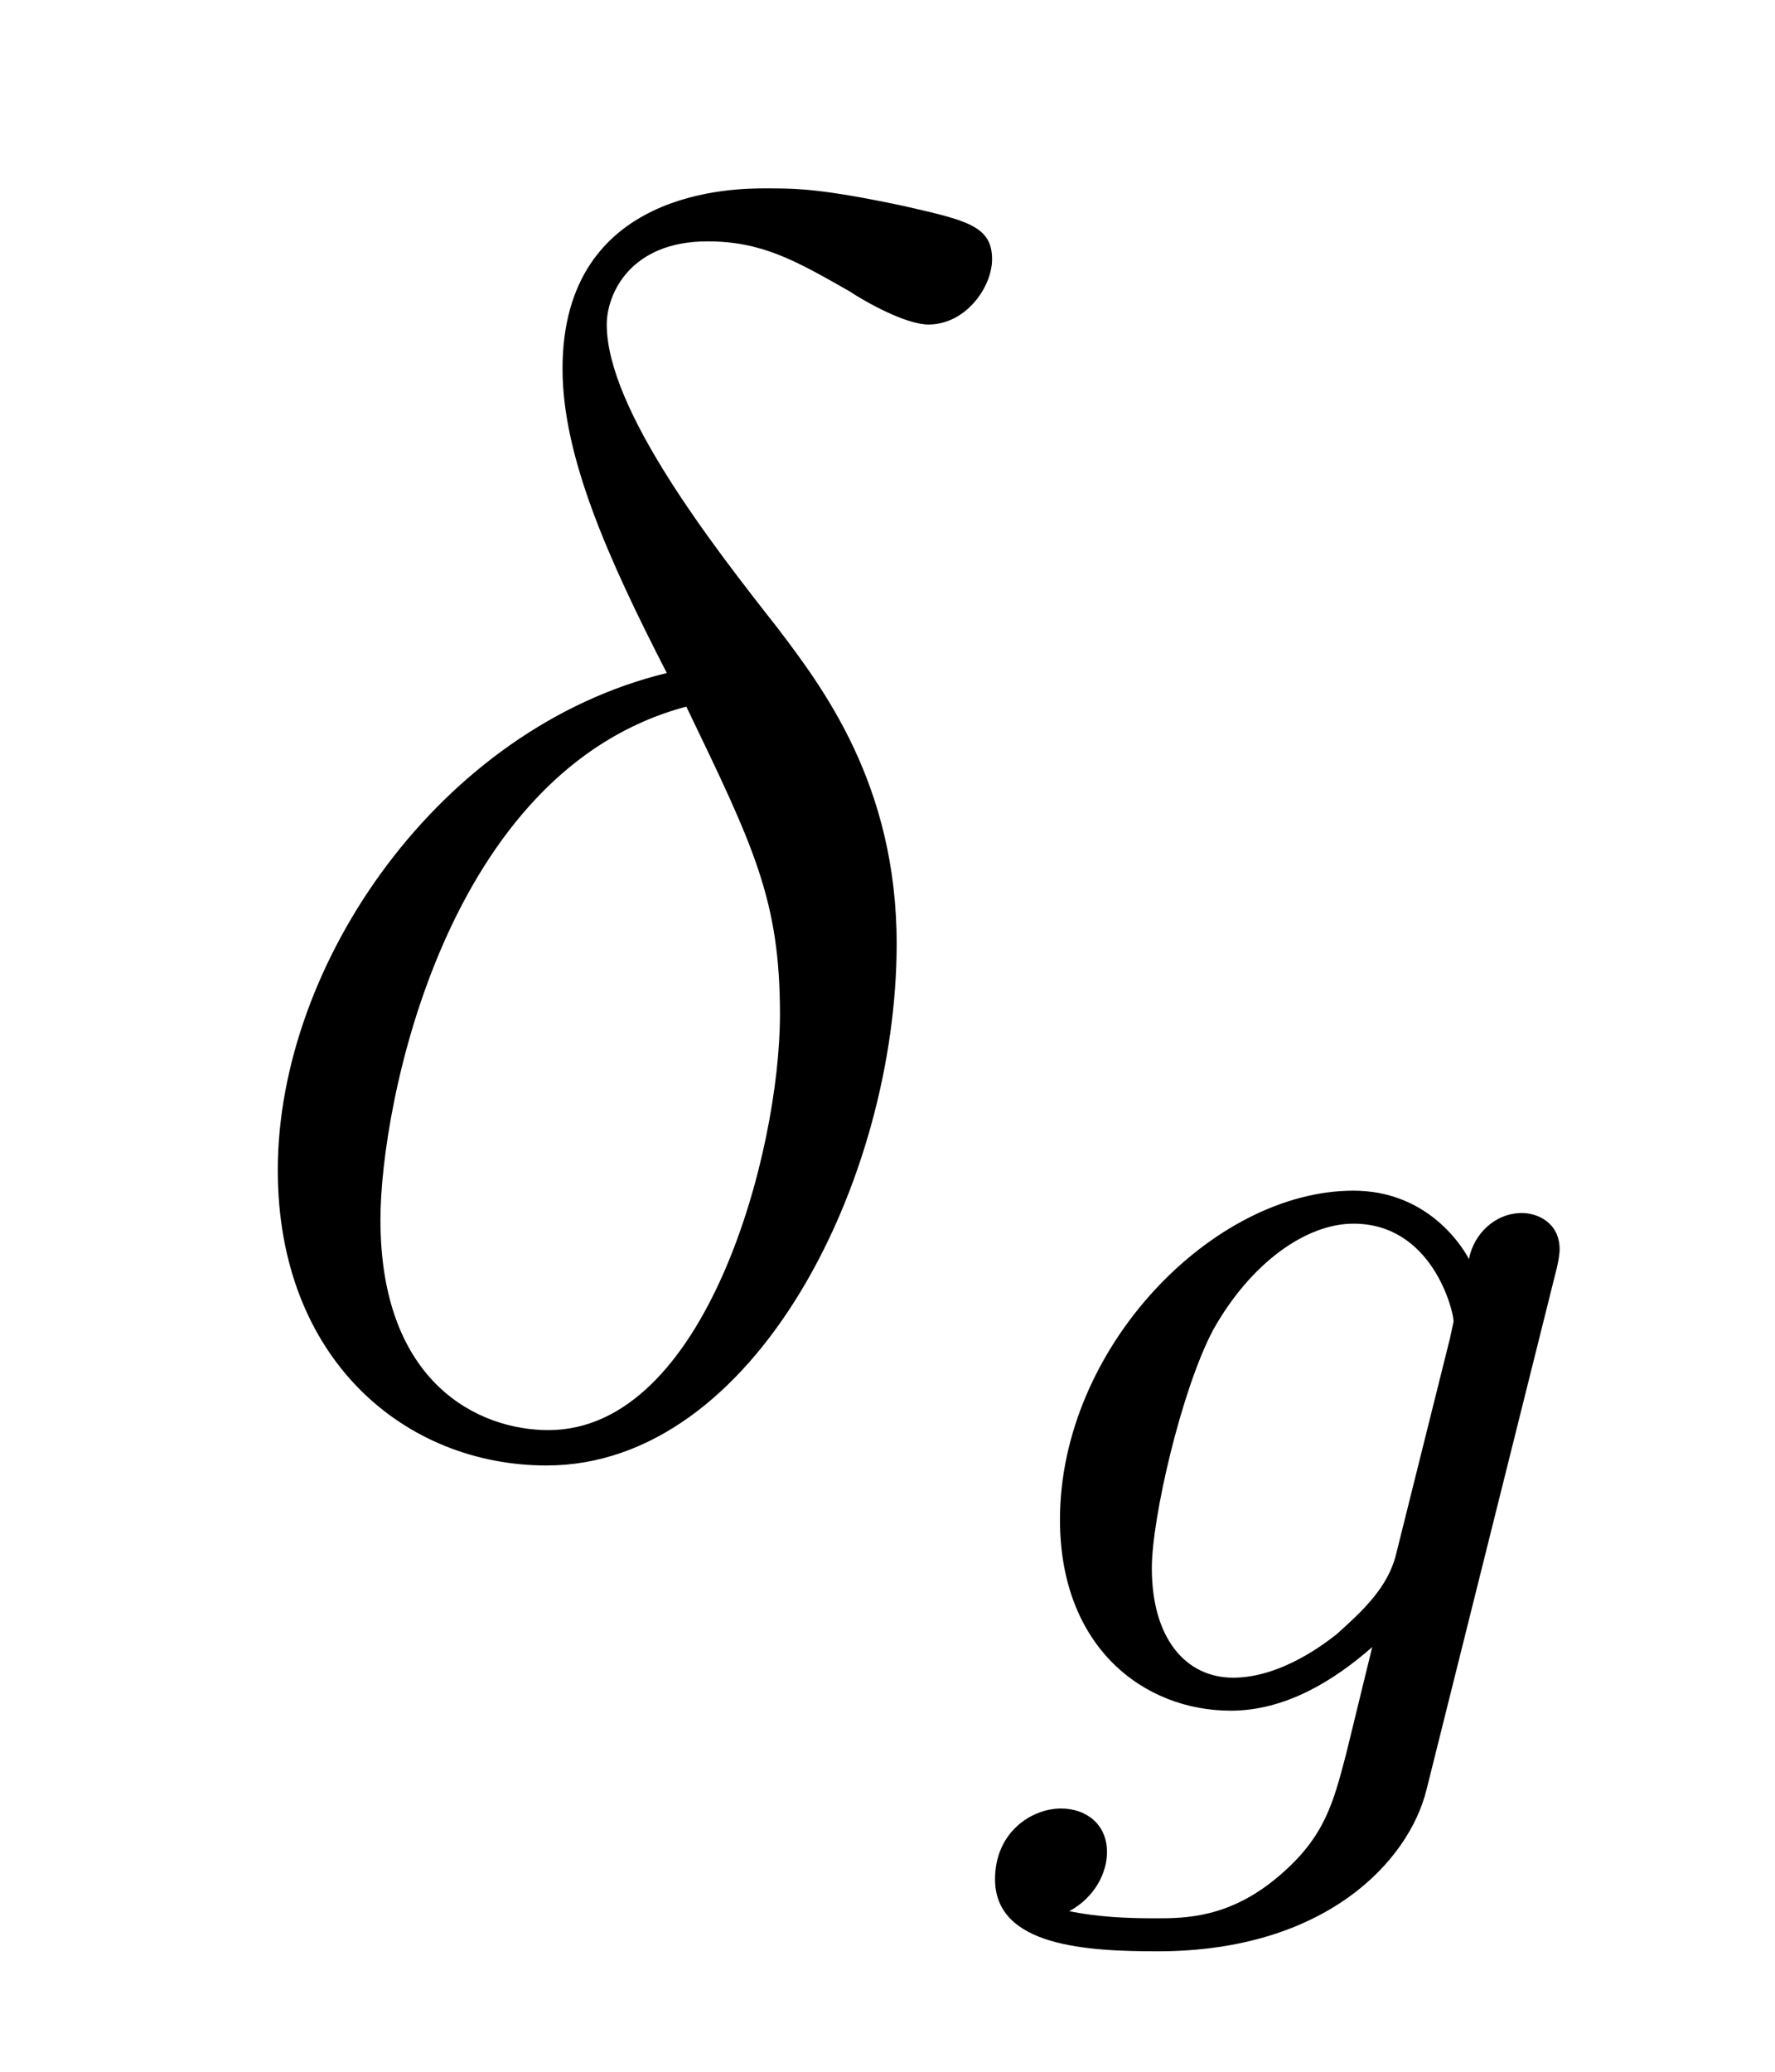
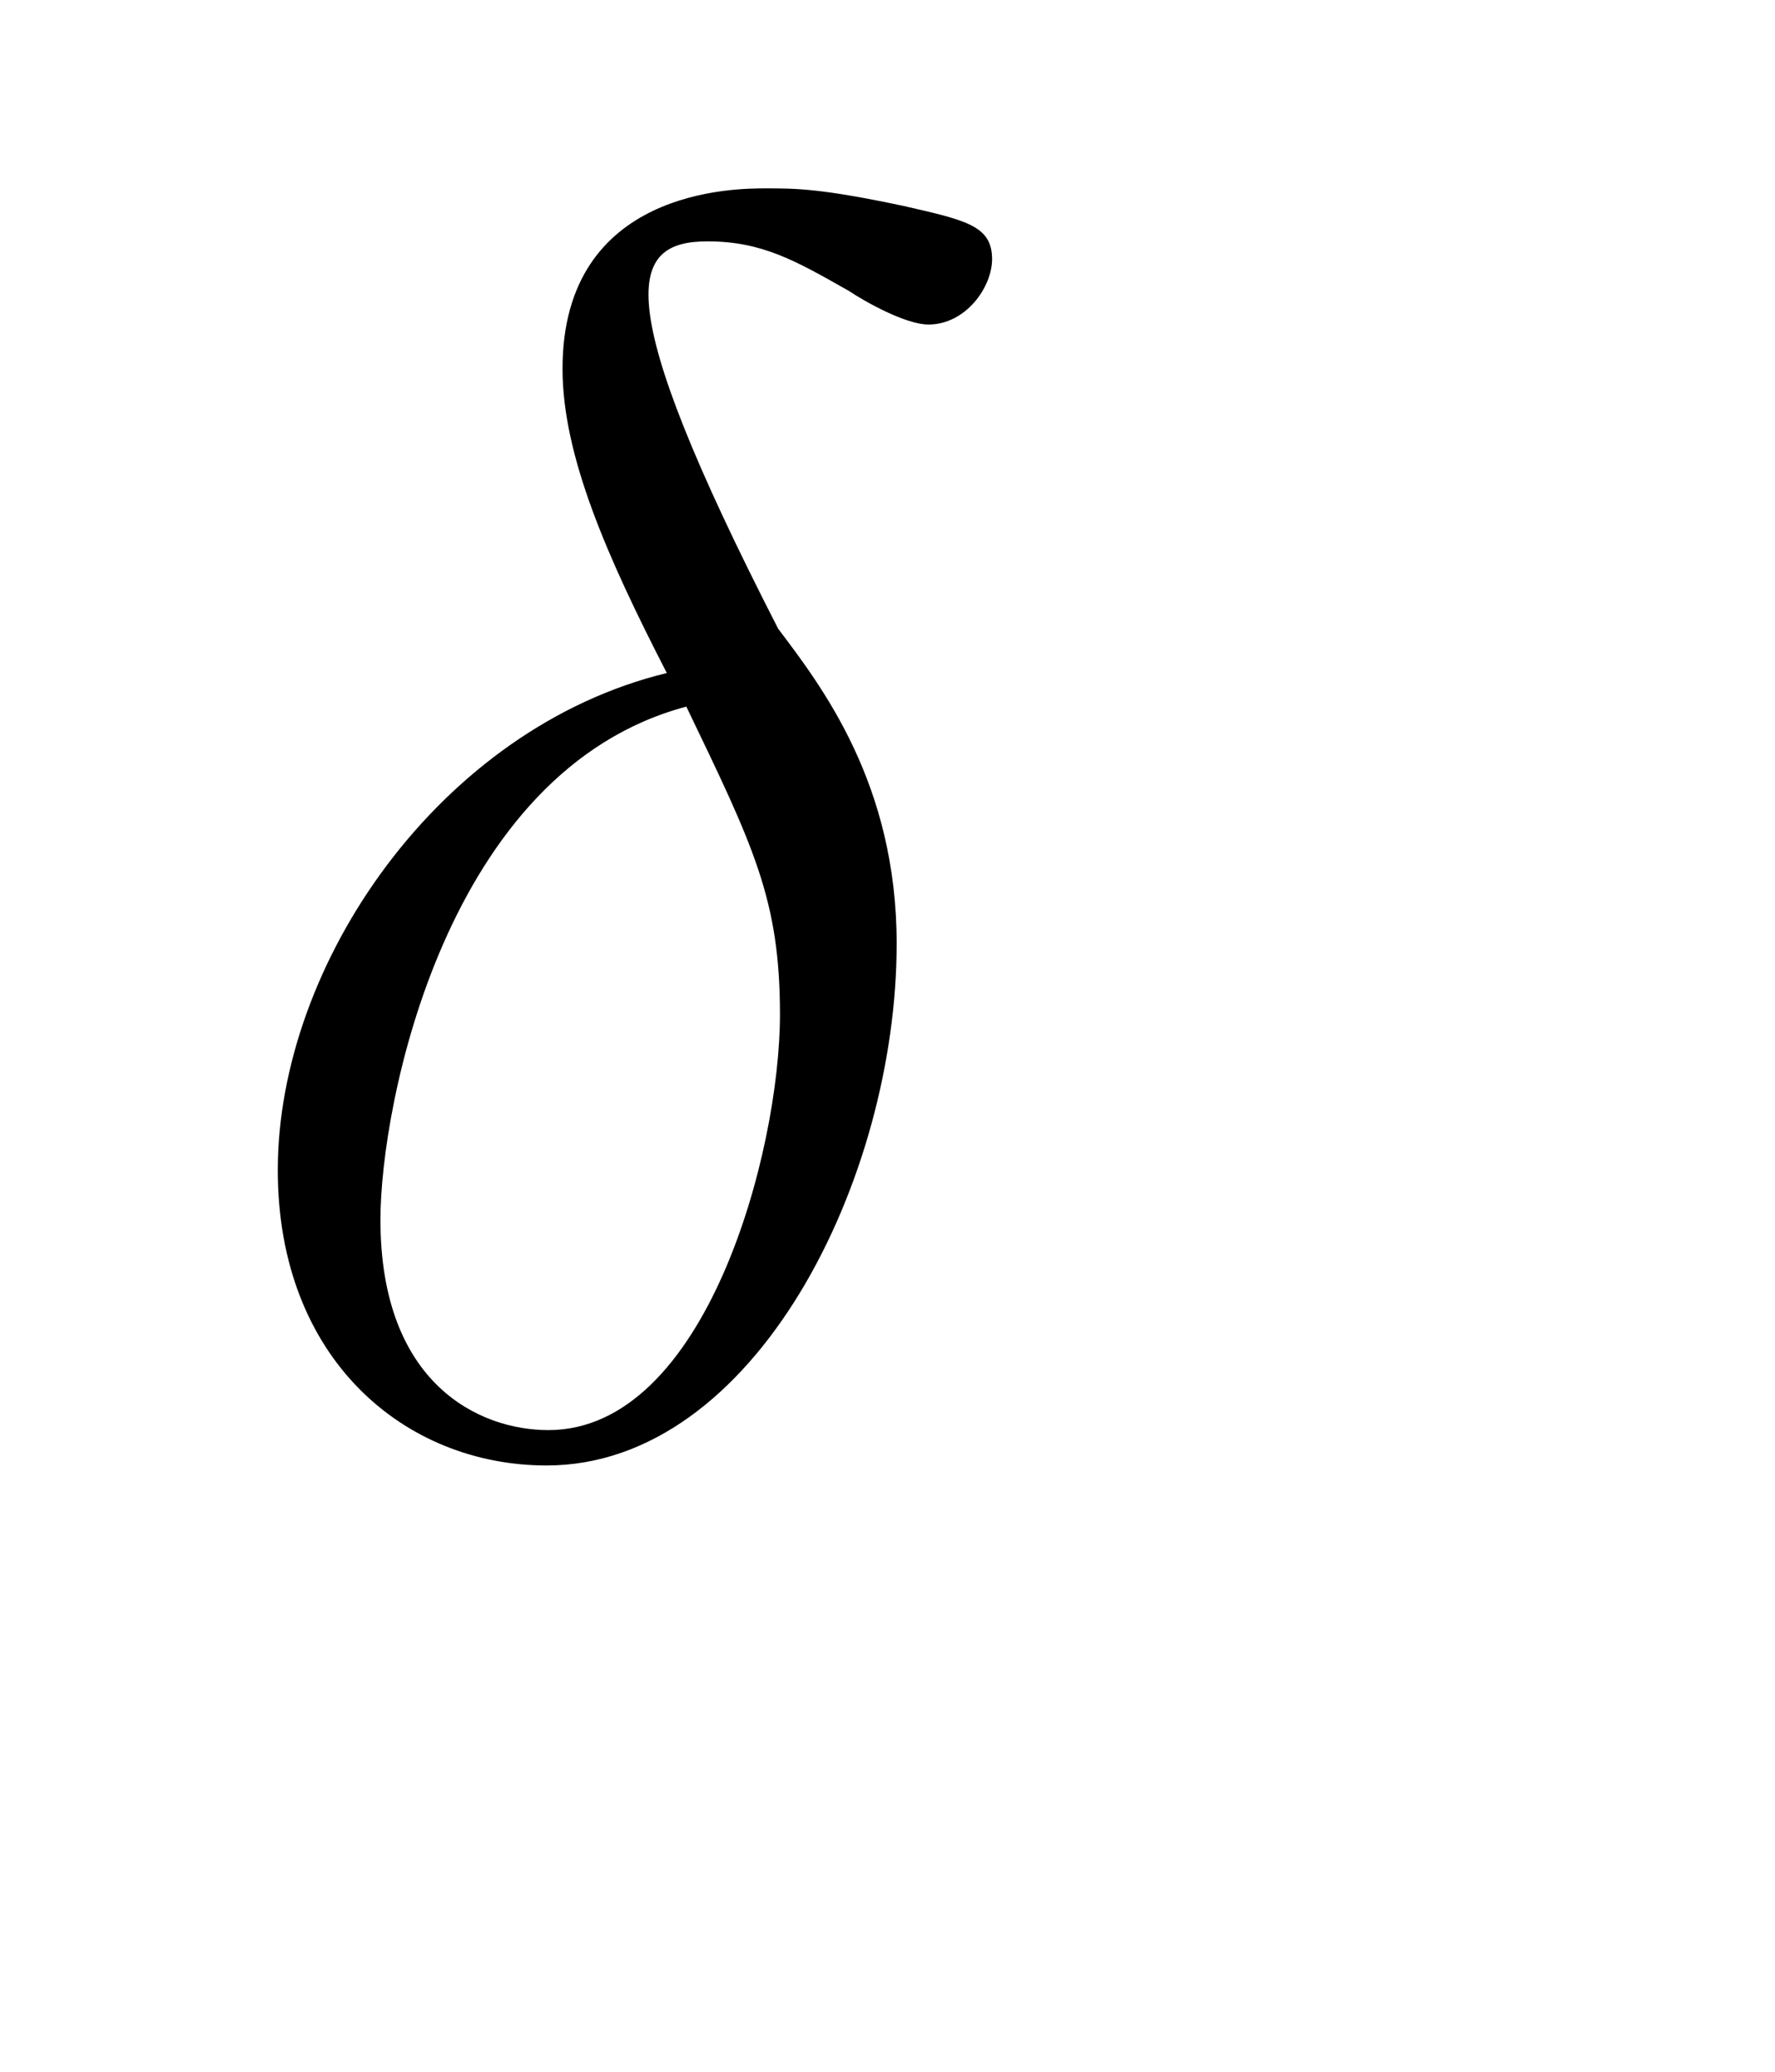
<svg xmlns="http://www.w3.org/2000/svg" version="1.1" width="12pt" height="14pt" viewBox="0 -14 12 14">
  <g id="page1">
    <g transform="matrix(1 0 0 -1 -127 650)">
-       <path d="M131.508 659.452C129.978 659.081 128.878 657.492 128.878 656.093C128.878 654.814 129.739 654.097 130.695 654.097C132.106 654.097 133.062 656.033 133.062 657.623C133.062 658.699 132.56 659.356 132.261 659.751C131.819 660.313 131.102 661.233 131.102 661.807C131.102 662.01 131.257 662.369 131.783 662.369C132.153 662.369 132.381 662.237 132.739 662.034C132.847 661.962 133.122 661.807 133.277 661.807C133.528 661.807 133.707 662.058 133.707 662.249C133.707 662.476 133.528 662.512 133.11 662.608C132.548 662.727 132.381 662.727 132.177 662.727S130.803 662.727 130.803 661.508C130.803 660.922 131.102 660.241 131.508 659.452ZM131.64 659.225C132.094 658.281 132.273 657.922 132.273 657.145C132.273 656.212 131.771 654.336 130.707 654.336C130.241 654.336 129.572 654.647 129.572 655.758C129.572 656.535 130.014 658.794 131.64 659.225Z" />
-       <path d="M137.512 655.38C137.544 655.5 137.544 655.548 137.544 655.556C137.544 655.739 137.393 655.803 137.289 655.803C137.106 655.803 136.962 655.659 136.931 655.492C136.867 655.612 136.628 655.954 136.15 655.954C135.202 655.954 134.166 654.894 134.166 653.731C134.166 652.87 134.731 652.44 135.321 652.44C135.687 652.44 136.014 652.639 136.277 652.87L136.102 652.153C136.014 651.818 135.958 651.588 135.648 651.324C135.313 651.037 135.01 651.037 134.811 651.037C134.612 651.037 134.421 651.046 134.229 651.085C134.405 651.181 134.484 651.348 134.484 651.484C134.484 651.675 134.341 651.779 134.173 651.779C133.974 651.779 133.727 651.619 133.727 651.301C133.727 650.846 134.349 650.814 134.827 650.814C135.958 650.814 136.524 651.42 136.644 651.906L137.512 655.38ZM136.437 653.492C136.381 653.269 136.206 653.109 136.038 652.958C135.967 652.902 135.664 652.663 135.337 652.663C135.018 652.663 134.787 652.926 134.787 653.404C134.787 653.739 134.986 654.607 135.202 655.014C135.457 655.468 135.831 655.731 136.15 655.731C136.684 655.731 136.827 655.141 136.827 655.07L136.803 654.958L136.437 653.492Z" />
+       <path d="M131.508 659.452C129.978 659.081 128.878 657.492 128.878 656.093C128.878 654.814 129.739 654.097 130.695 654.097C132.106 654.097 133.062 656.033 133.062 657.623C133.062 658.699 132.56 659.356 132.261 659.751C131.102 662.01 131.257 662.369 131.783 662.369C132.153 662.369 132.381 662.237 132.739 662.034C132.847 661.962 133.122 661.807 133.277 661.807C133.528 661.807 133.707 662.058 133.707 662.249C133.707 662.476 133.528 662.512 133.11 662.608C132.548 662.727 132.381 662.727 132.177 662.727S130.803 662.727 130.803 661.508C130.803 660.922 131.102 660.241 131.508 659.452ZM131.64 659.225C132.094 658.281 132.273 657.922 132.273 657.145C132.273 656.212 131.771 654.336 130.707 654.336C130.241 654.336 129.572 654.647 129.572 655.758C129.572 656.535 130.014 658.794 131.64 659.225Z" />
    </g>
  </g>
</svg>